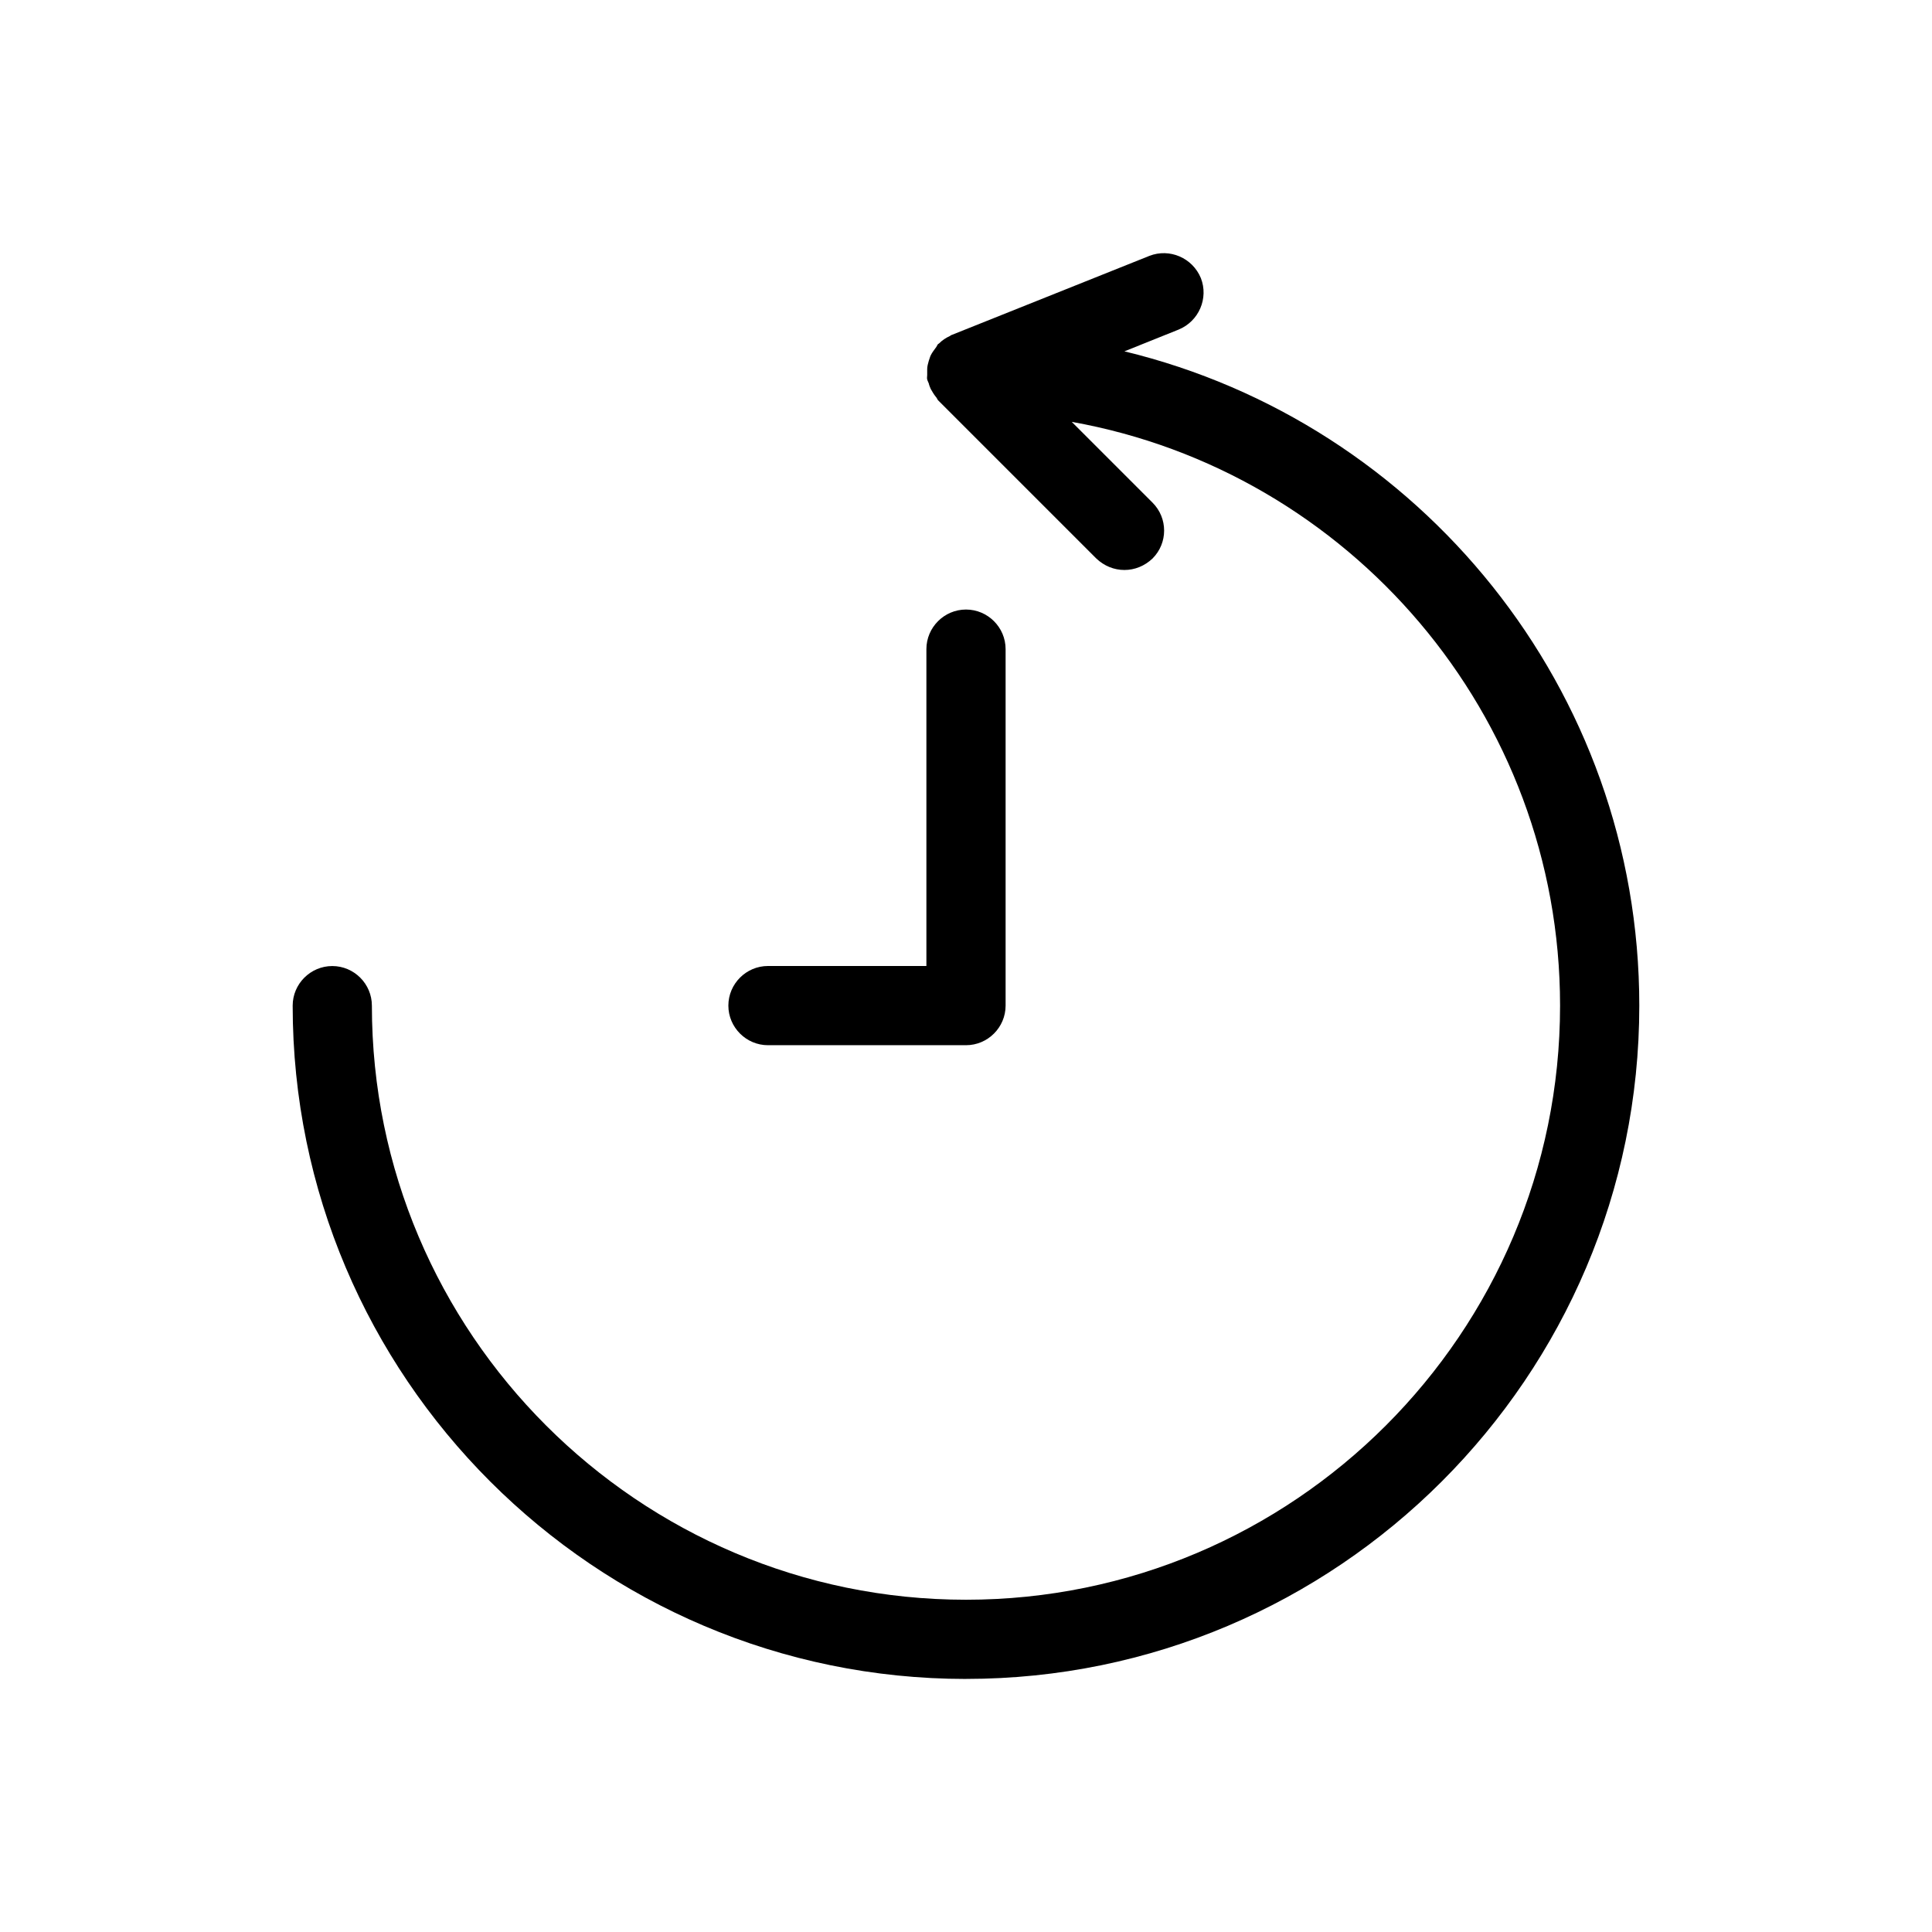
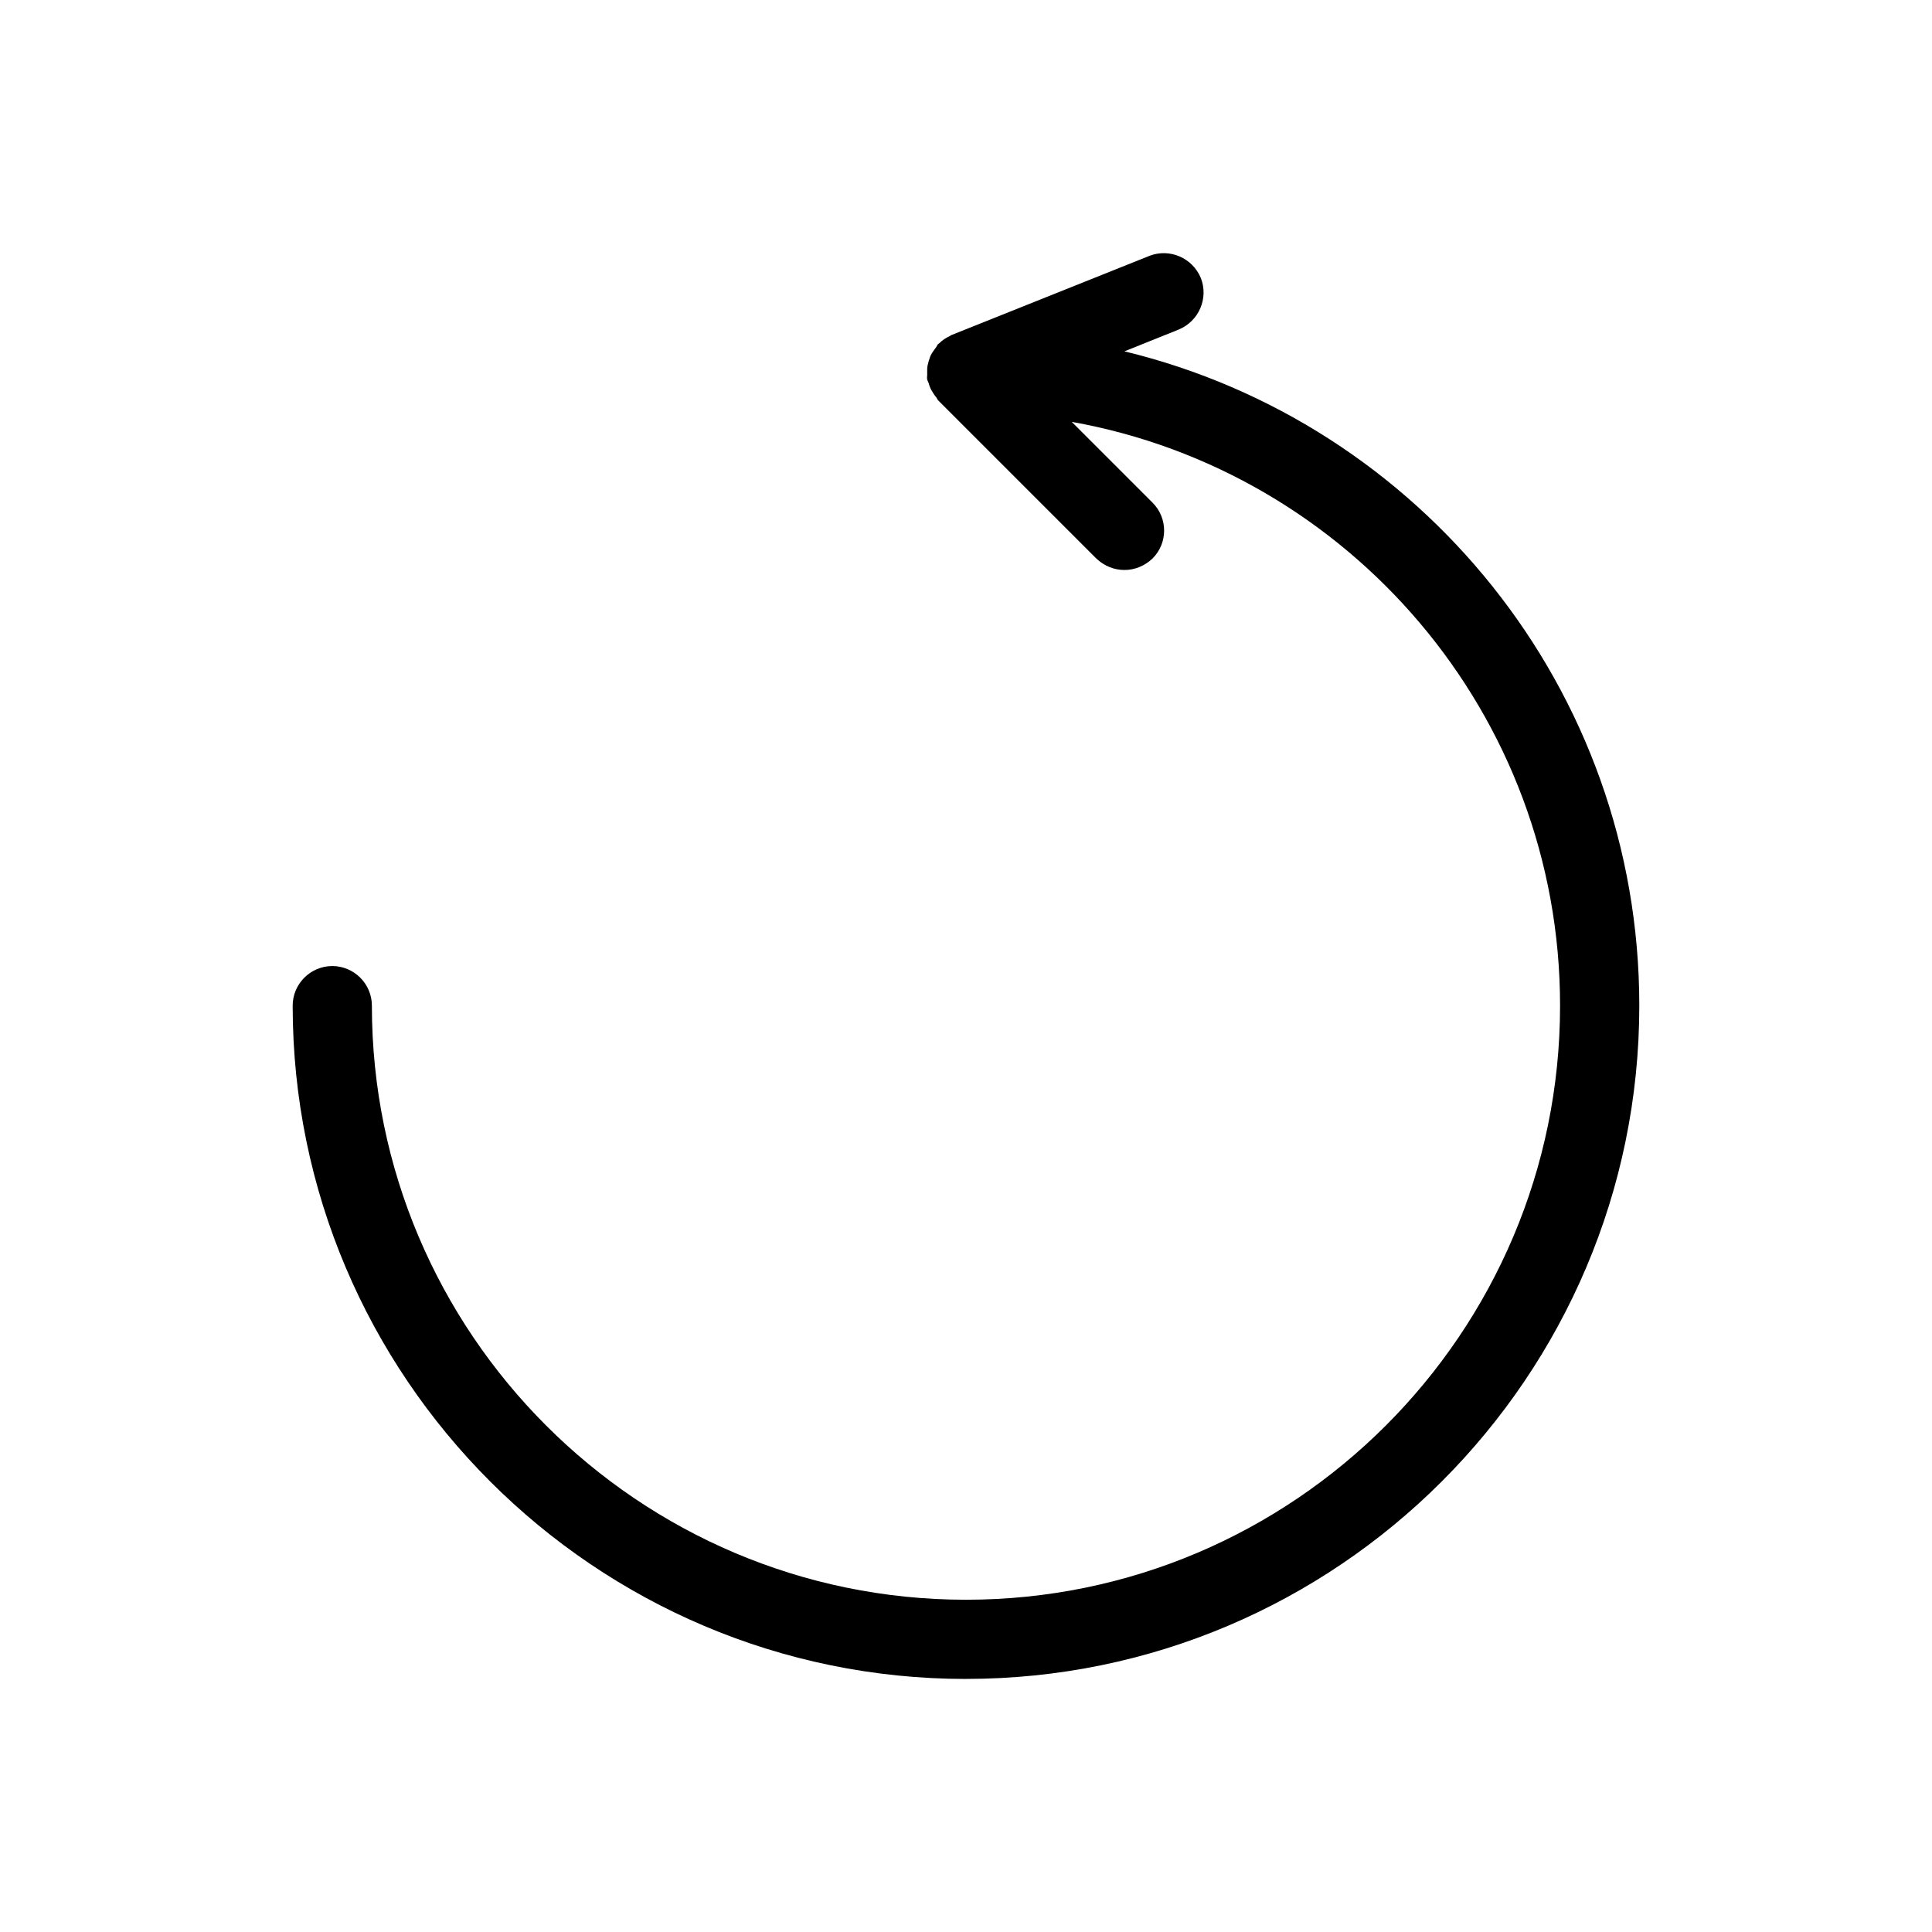
<svg xmlns="http://www.w3.org/2000/svg" fill="#000000" width="800px" height="800px" version="1.1" viewBox="144 144 512 512">
  <g>
    <path d="m400 588.93c98.348 0 178.43-80.086 178.43-178.43 0-83.969-58.254-154.5-136.45-173.39l14.379-5.773c5.352-2.203 7.977-8.293 5.879-13.645-2.203-5.352-8.293-7.977-13.645-5.879l-52.48 20.992c-0.105 0-0.211 0.105-0.316 0.211-1.156 0.523-2.098 1.156-2.938 1.996-0.105 0.105-0.105 0.105-0.211 0.105-0.211 0.211-0.316 0.523-0.523 0.84-0.523 0.734-1.051 1.363-1.469 2.203-0.211 0.418-0.316 0.945-0.523 1.469-0.211 0.734-0.418 1.469-0.418 2.203v1.574c0 0.418-0.105 0.734 0 1.156 0.105 0.418 0.316 0.734 0.418 1.051 0.105 0.523 0.316 0.945 0.523 1.469 0.418 0.734 0.84 1.469 1.363 2.098 0.211 0.211 0.316 0.523 0.523 0.84l41.984 41.984c2.098 1.996 4.723 3.047 7.453 3.047s5.352-1.051 7.453-3.043c4.094-4.094 4.094-10.707 0-14.801l-21.41-21.41c73.469 13.117 129.41 77.457 129.41 154.71 0 86.801-70.637 157.44-157.44 157.44-86.801-0.004-157.44-70.641-157.44-157.44 0-5.773-4.723-10.496-10.496-10.496s-10.496 4.723-10.496 10.496c0 98.348 80.086 178.43 178.43 178.43z" />
-     <path d="m347.52 420.99h52.48c5.773 0 10.496-4.723 10.496-10.496v-94.465c0-5.773-4.723-10.496-10.496-10.496s-10.496 4.723-10.496 10.496v83.969h-41.984c-5.773 0-10.496 4.723-10.496 10.496 0 5.769 4.723 10.496 10.496 10.496z" />
  </g>
</svg>